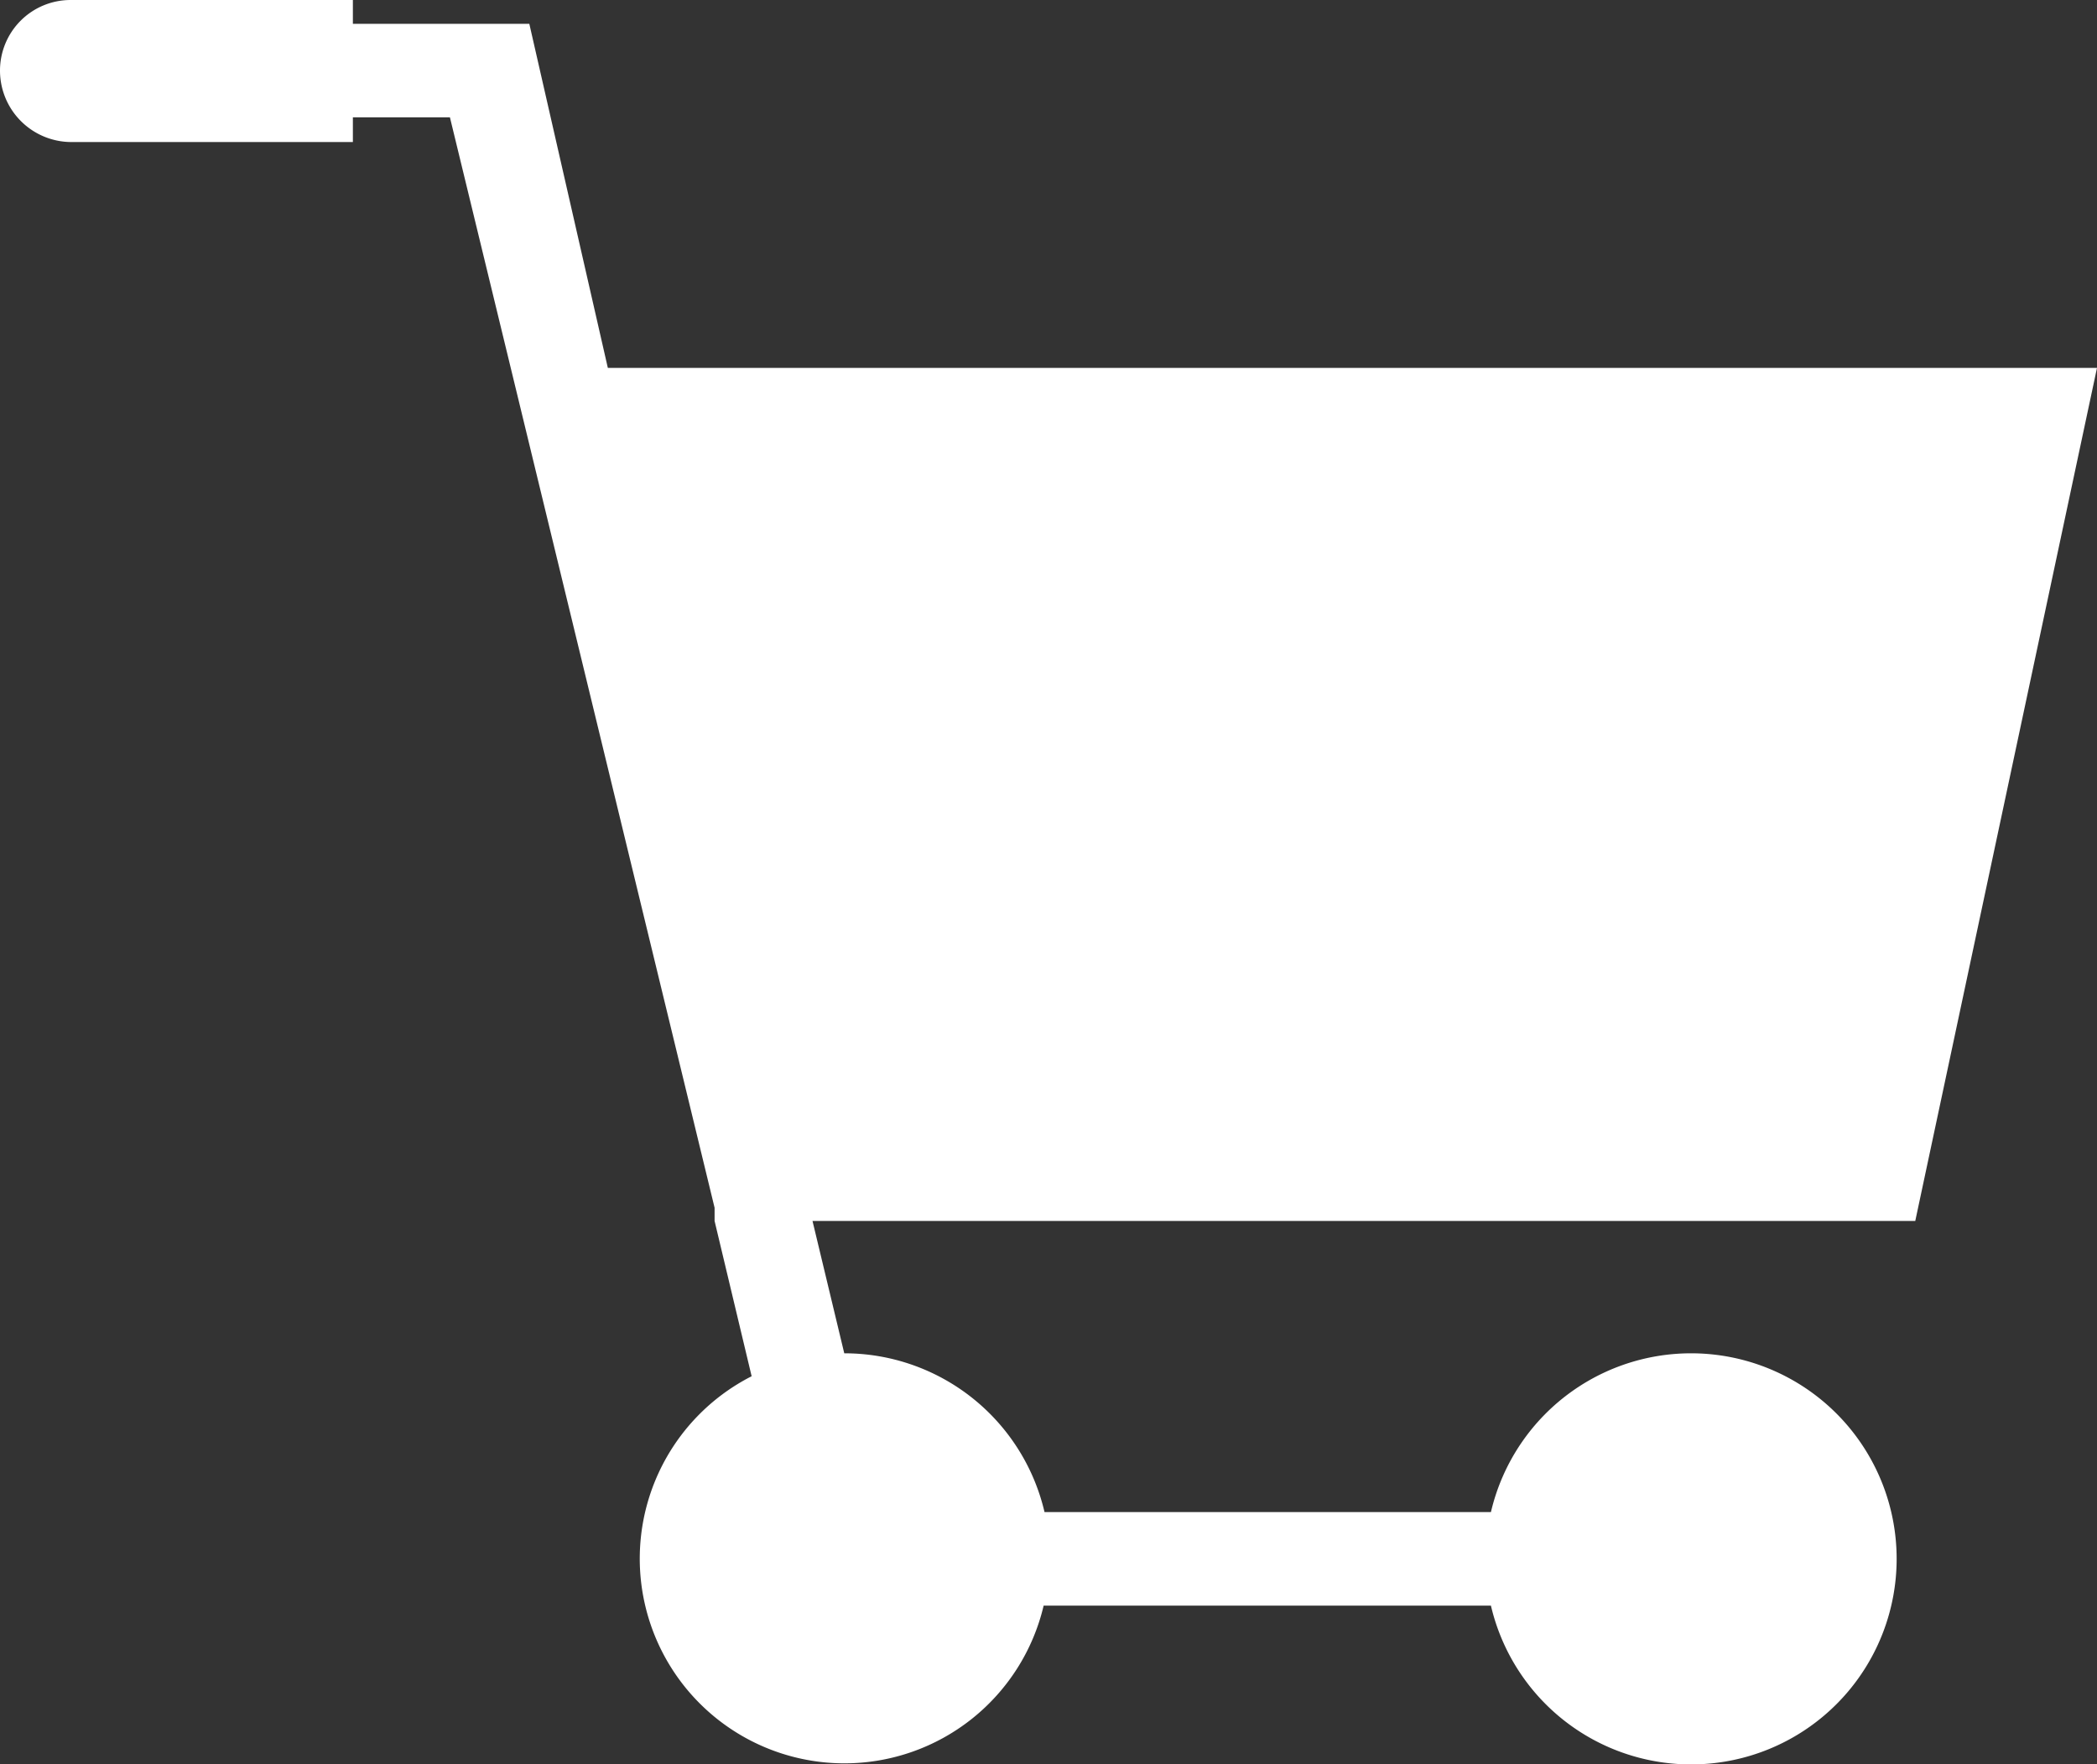
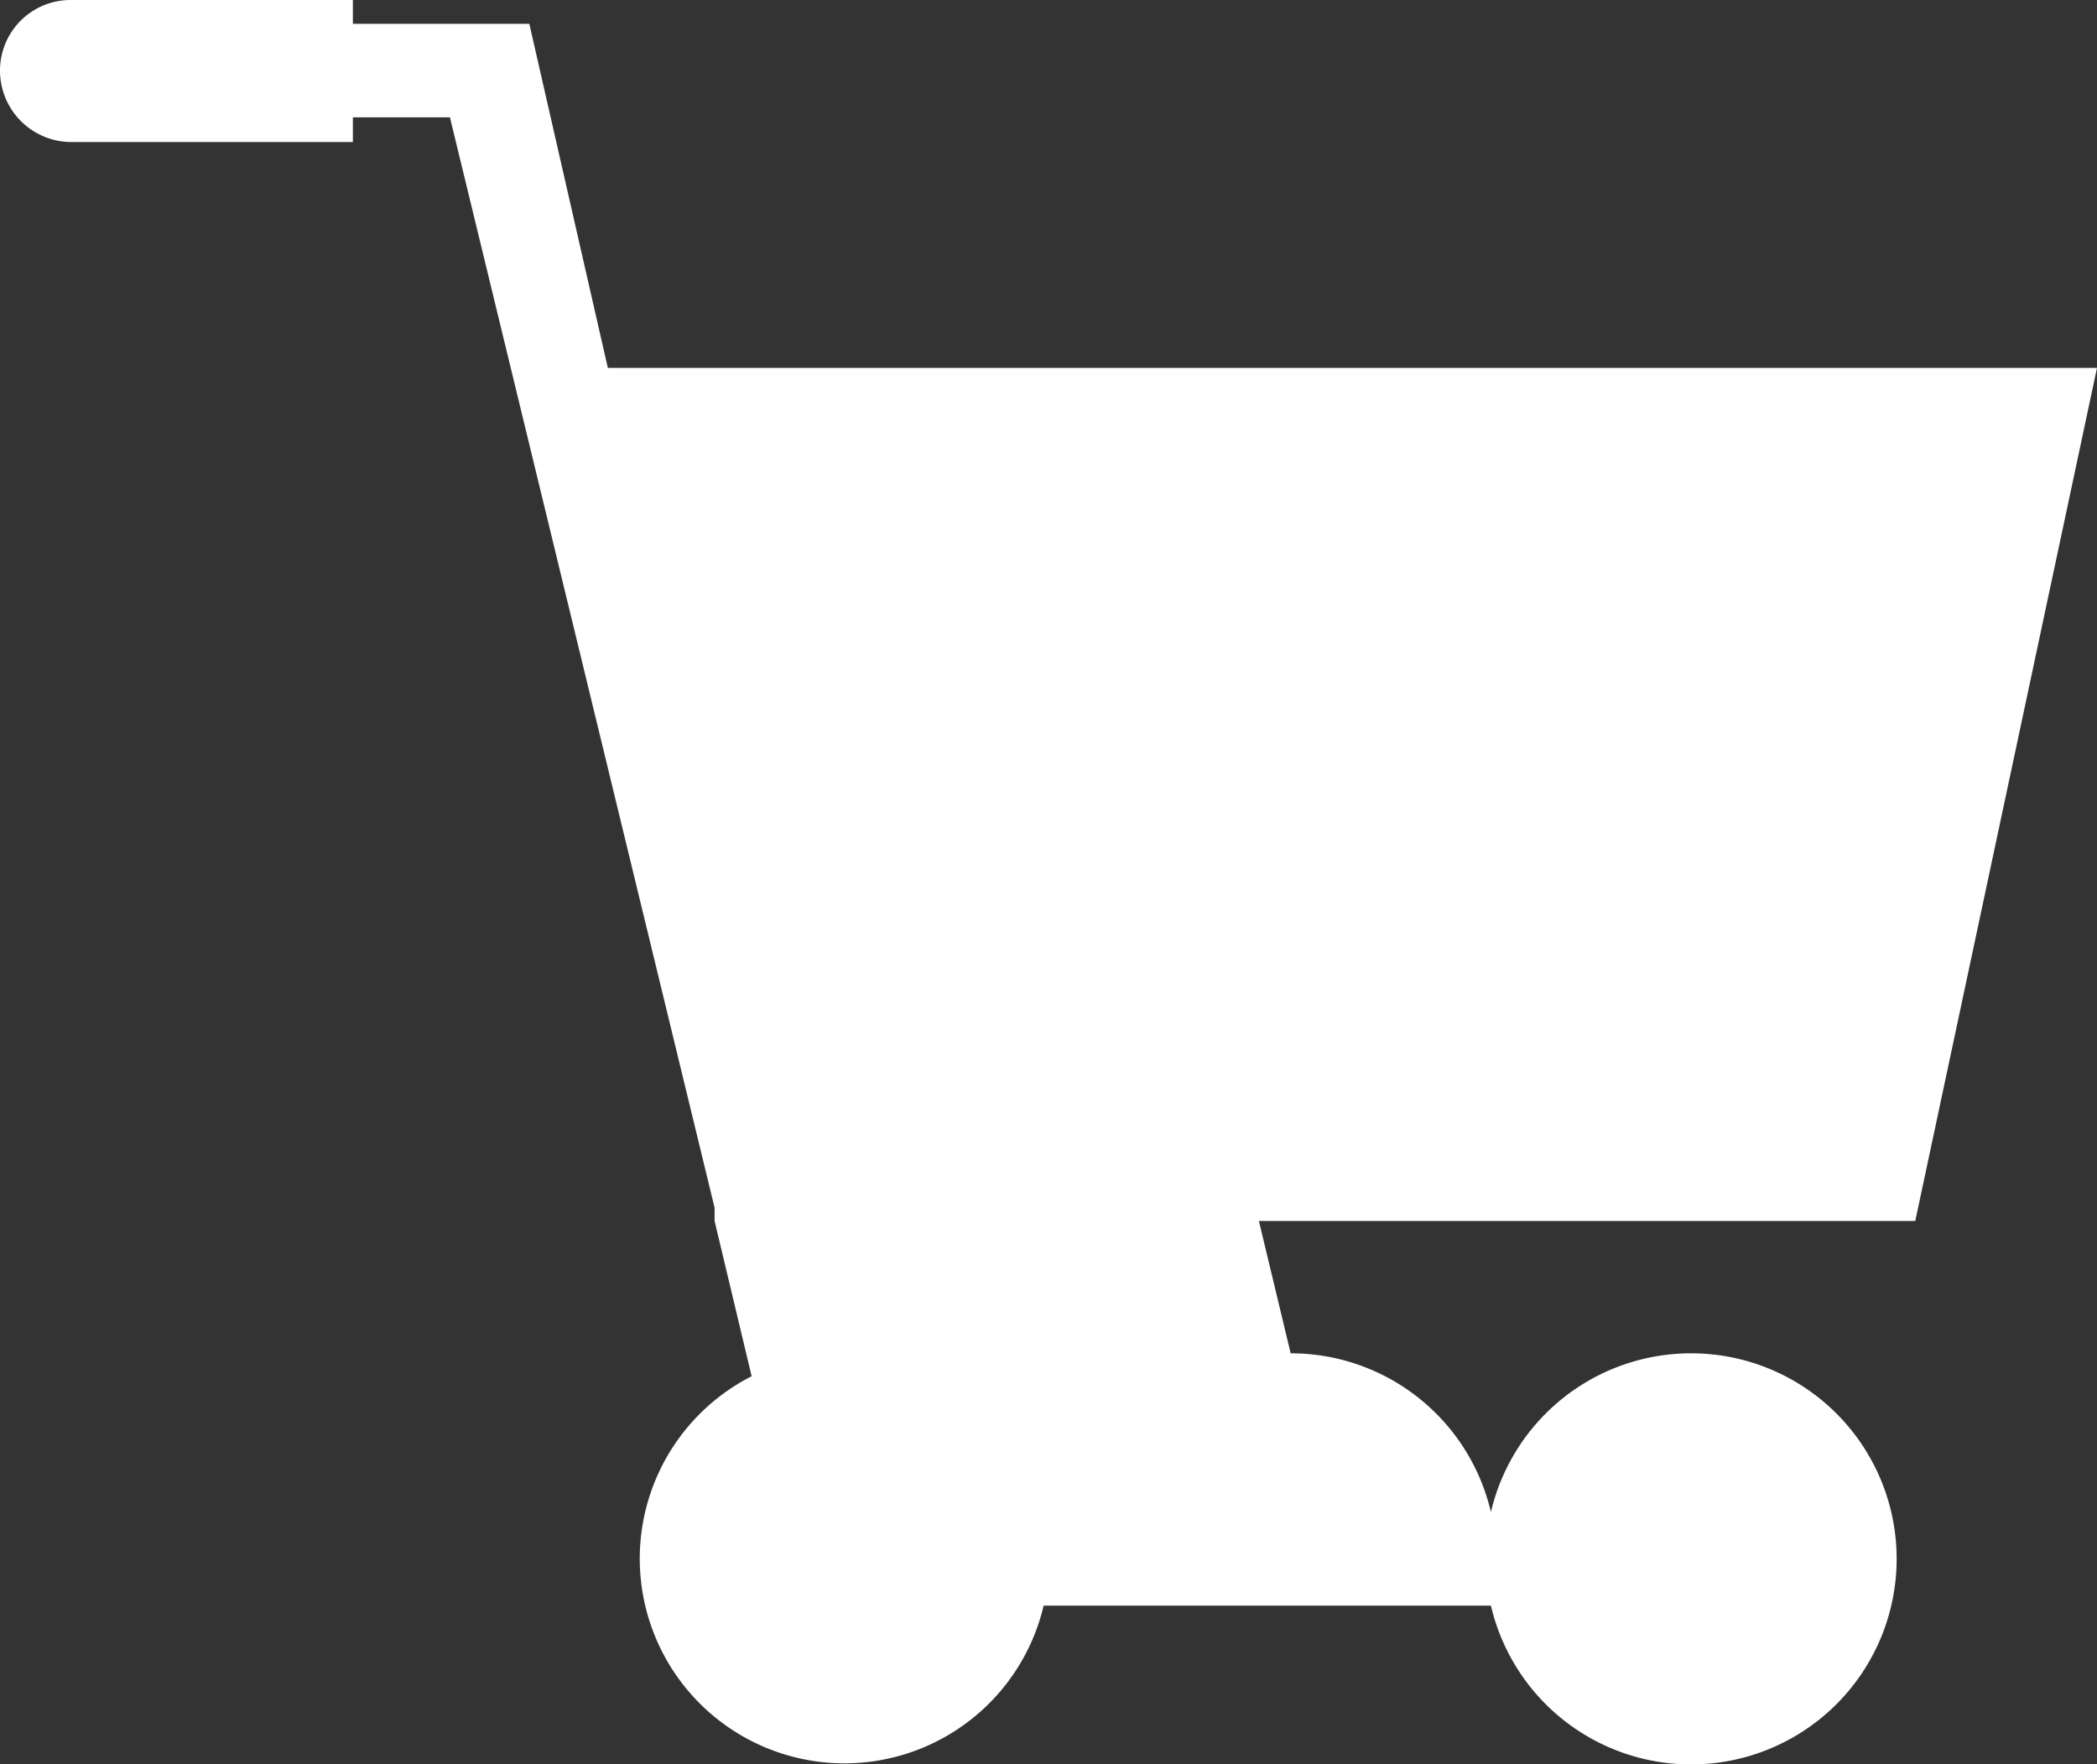
<svg xmlns="http://www.w3.org/2000/svg" width="23.77" height="20" viewBox="0 0 23.77 20">
  <rect x="0" y="0" width="23.77" height="20" fill="#333333" stroke="none" />
  <defs>
    <style>.cls-1{fill:#fff;}</style>
  </defs>
  <title>アセット 5</title>
  <g id="レイヤー_2" data-name="レイヤー 2">
    <g id="_01_内容" data-name="01_内容">
-       <path class="cls-1" d="M0,.8a.81.81,0,0,0,.8.81H4V1.33h1.1l3,12.36,0,.15h0l.42,1.76a2.32,2.32,0,1,0,3.31,2.6H16.9a2.33,2.33,0,1,0,0-1.06H11.84a2.33,2.33,0,0,0-2.27-1.8h0l-.36-1.5H21.71l2.06-9.67H6.89L6,.27H4V0H.8A.8.8,0,0,0,0,.8Z" />
+       <path class="cls-1" d="M0,.8a.81.81,0,0,0,.8.81H4V1.33h1.1l3,12.36,0,.15h0l.42,1.76a2.32,2.32,0,1,0,3.31,2.6H16.9a2.33,2.33,0,1,0,0-1.06a2.33,2.33,0,0,0-2.27-1.8h0l-.36-1.5H21.71l2.06-9.67H6.89L6,.27H4V0H.8A.8.8,0,0,0,0,.8Z" />
    </g>
  </g>
</svg>